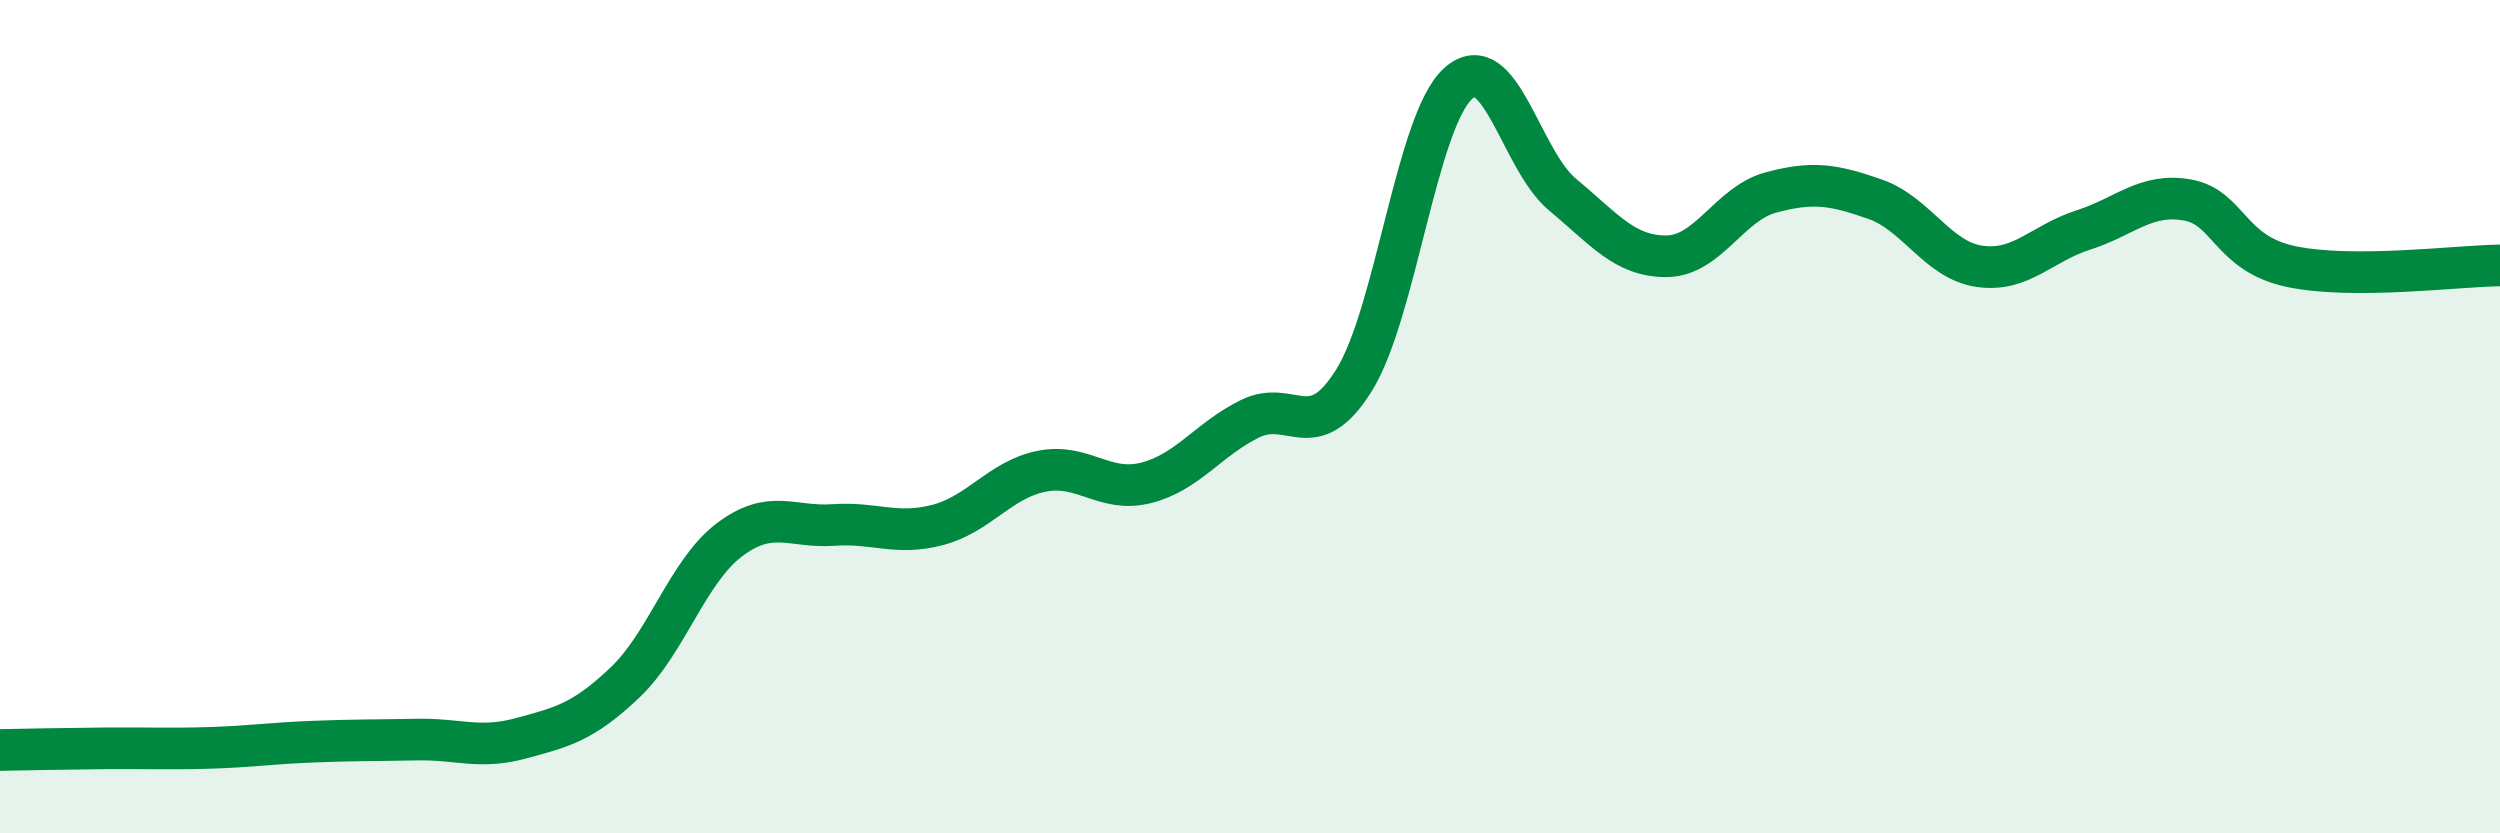
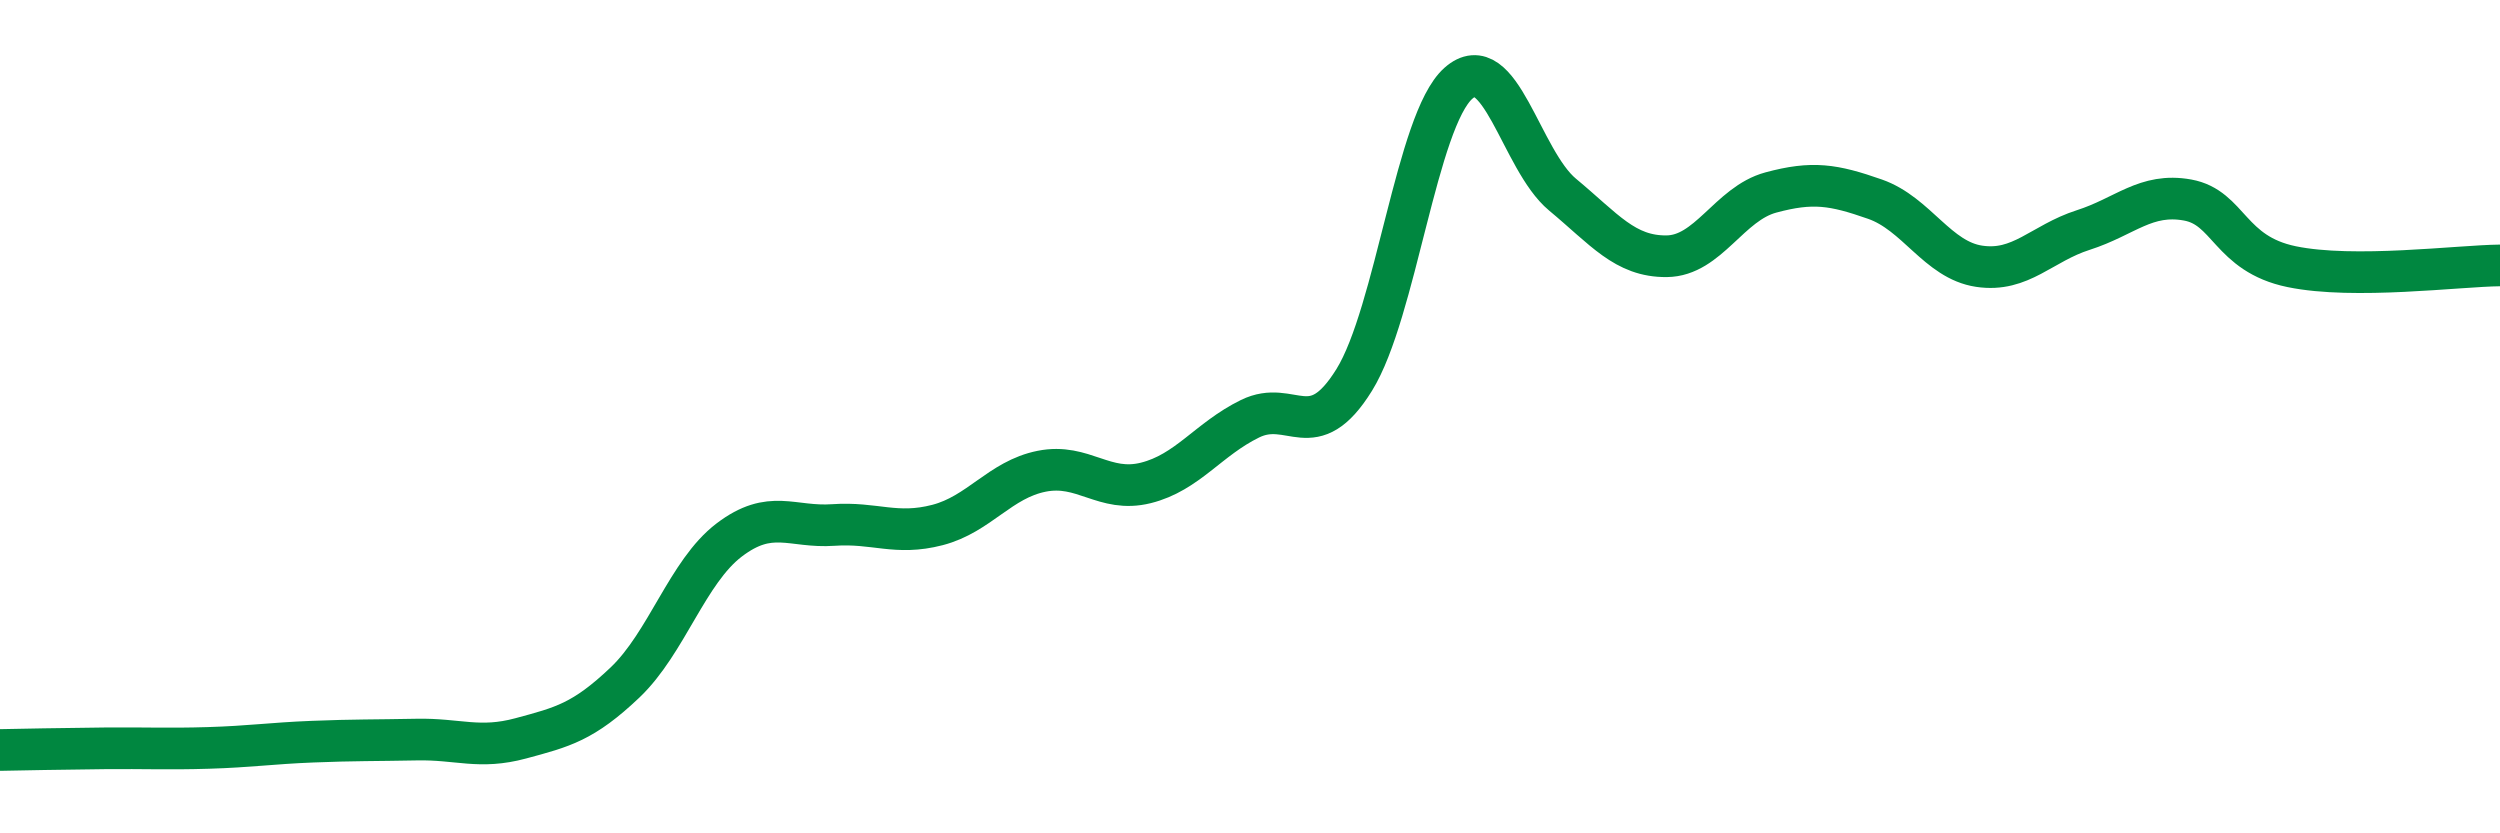
<svg xmlns="http://www.w3.org/2000/svg" width="60" height="20" viewBox="0 0 60 20">
-   <path d="M 0,18 C 0.5,17.99 1.5,17.97 2.5,17.96 C 3.5,17.95 4,17.98 5,17.95 C 6,17.92 6.5,17.84 7.5,17.8 C 8.5,17.76 9,17.77 10,17.75 C 11,17.73 11.5,17.99 12.5,17.72 C 13.5,17.45 14,17.33 15,16.38 C 16,15.43 16.5,13.72 17.5,12.96 C 18.5,12.2 19,12.67 20,12.6 C 21,12.53 21.5,12.86 22.5,12.6 C 23.5,12.34 24,11.51 25,11.31 C 26,11.11 26.5,11.84 27.5,11.59 C 28.5,11.34 29,10.54 30,10.05 C 31,9.56 31.5,10.73 32.5,9.12 C 33.5,7.51 34,2.89 35,2 C 36,1.11 36.5,3.84 37.5,4.67 C 38.5,5.5 39,6.16 40,6.15 C 41,6.14 41.5,4.89 42.5,4.62 C 43.5,4.35 44,4.43 45,4.78 C 46,5.13 46.5,6.24 47.5,6.39 C 48.5,6.54 49,5.84 50,5.52 C 51,5.2 51.5,4.62 52.5,4.8 C 53.5,4.98 53.5,6.09 55,6.4 C 56.5,6.71 59,6.38 60,6.37L60 20L0 20Z" fill="#008740" opacity="0.1" stroke-linecap="round" stroke-linejoin="round" />
  <path d="M 0,18 C 0.5,17.99 1.5,17.97 2.5,17.96 C 3.5,17.95 4,17.98 5,17.95 C 6,17.92 6.5,17.84 7.5,17.8 C 8.5,17.76 9,17.77 10,17.75 C 11,17.73 11.5,17.99 12.5,17.72 C 13.5,17.45 14,17.33 15,16.38 C 16,15.43 16.5,13.72 17.5,12.96 C 18.5,12.2 19,12.67 20,12.6 C 21,12.53 21.5,12.86 22.5,12.6 C 23.5,12.34 24,11.51 25,11.31 C 26,11.11 26.5,11.84 27.5,11.59 C 28.5,11.34 29,10.54 30,10.05 C 31,9.56 31.5,10.73 32.5,9.12 C 33.5,7.51 34,2.89 35,2 C 36,1.11 36.5,3.84 37.5,4.67 C 38.5,5.5 39,6.16 40,6.15 C 41,6.14 41.5,4.89 42.5,4.62 C 43.5,4.35 44,4.43 45,4.78 C 46,5.13 46.5,6.24 47.5,6.39 C 48.5,6.54 49,5.84 50,5.52 C 51,5.2 51.5,4.62 52.5,4.8 C 53.5,4.98 53.5,6.09 55,6.4 C 56.5,6.71 59,6.38 60,6.37" stroke="#008740" stroke-width="1" fill="none" stroke-linecap="round" stroke-linejoin="round" />
</svg>